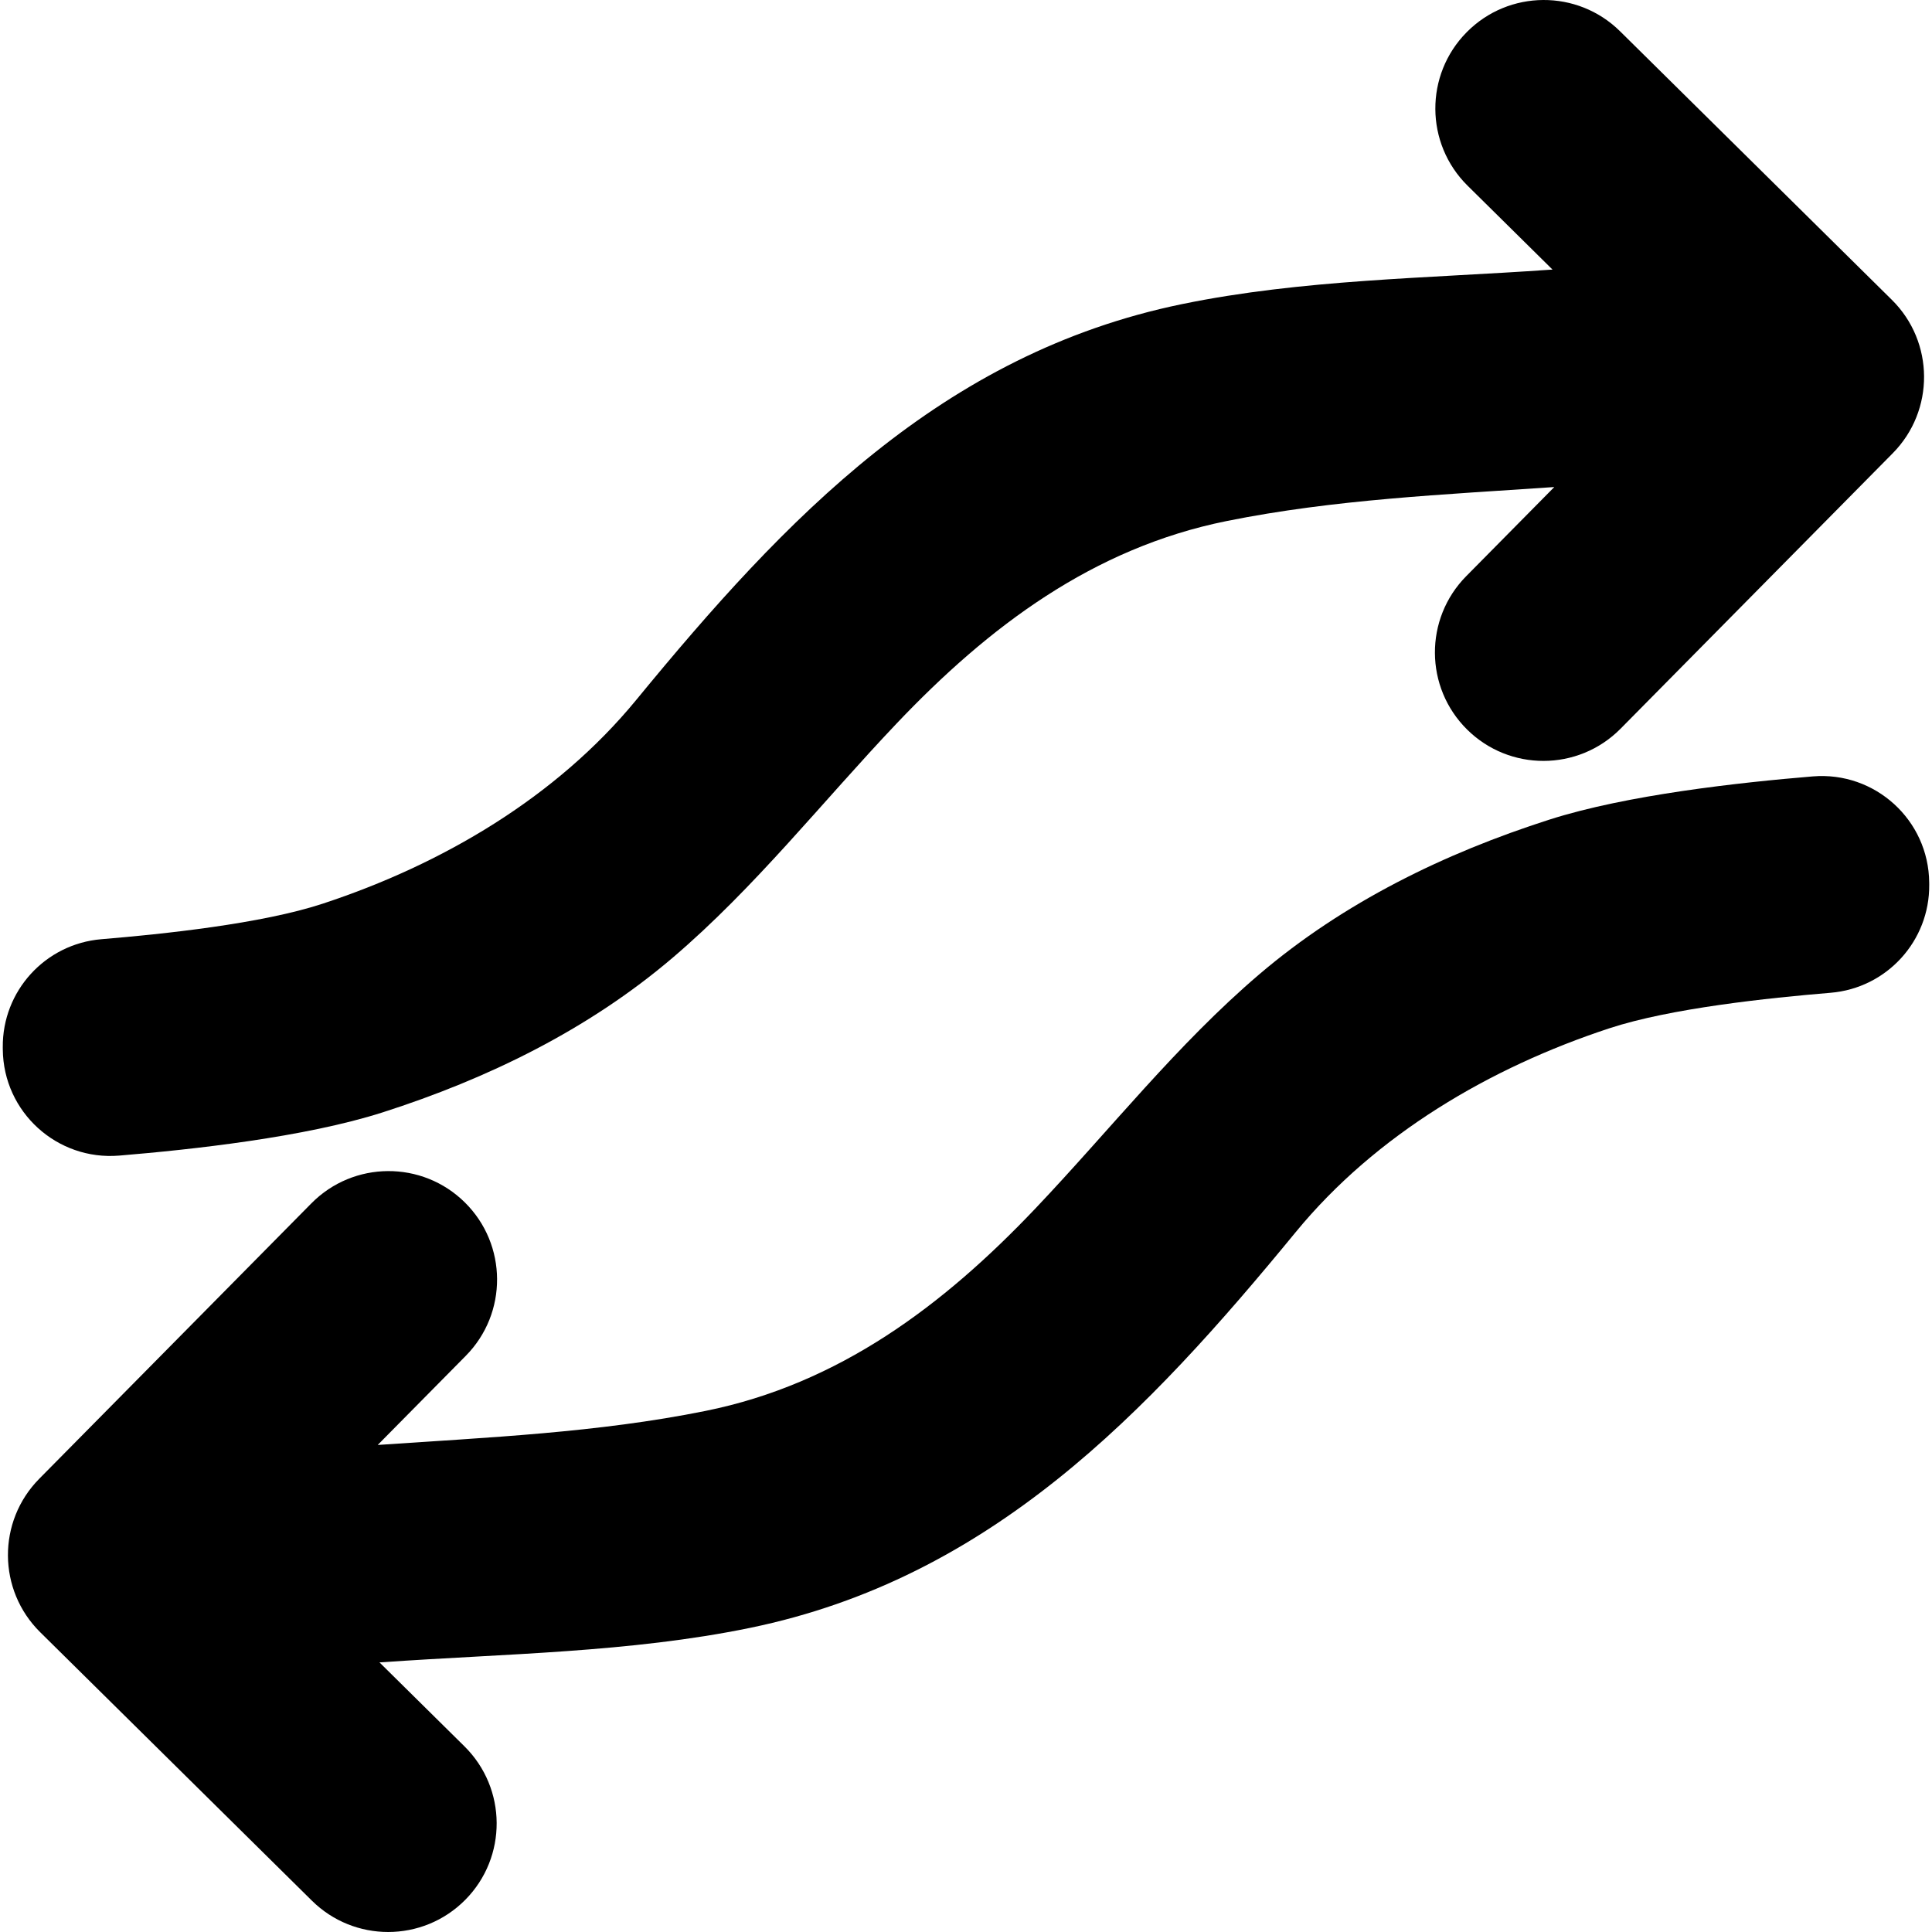
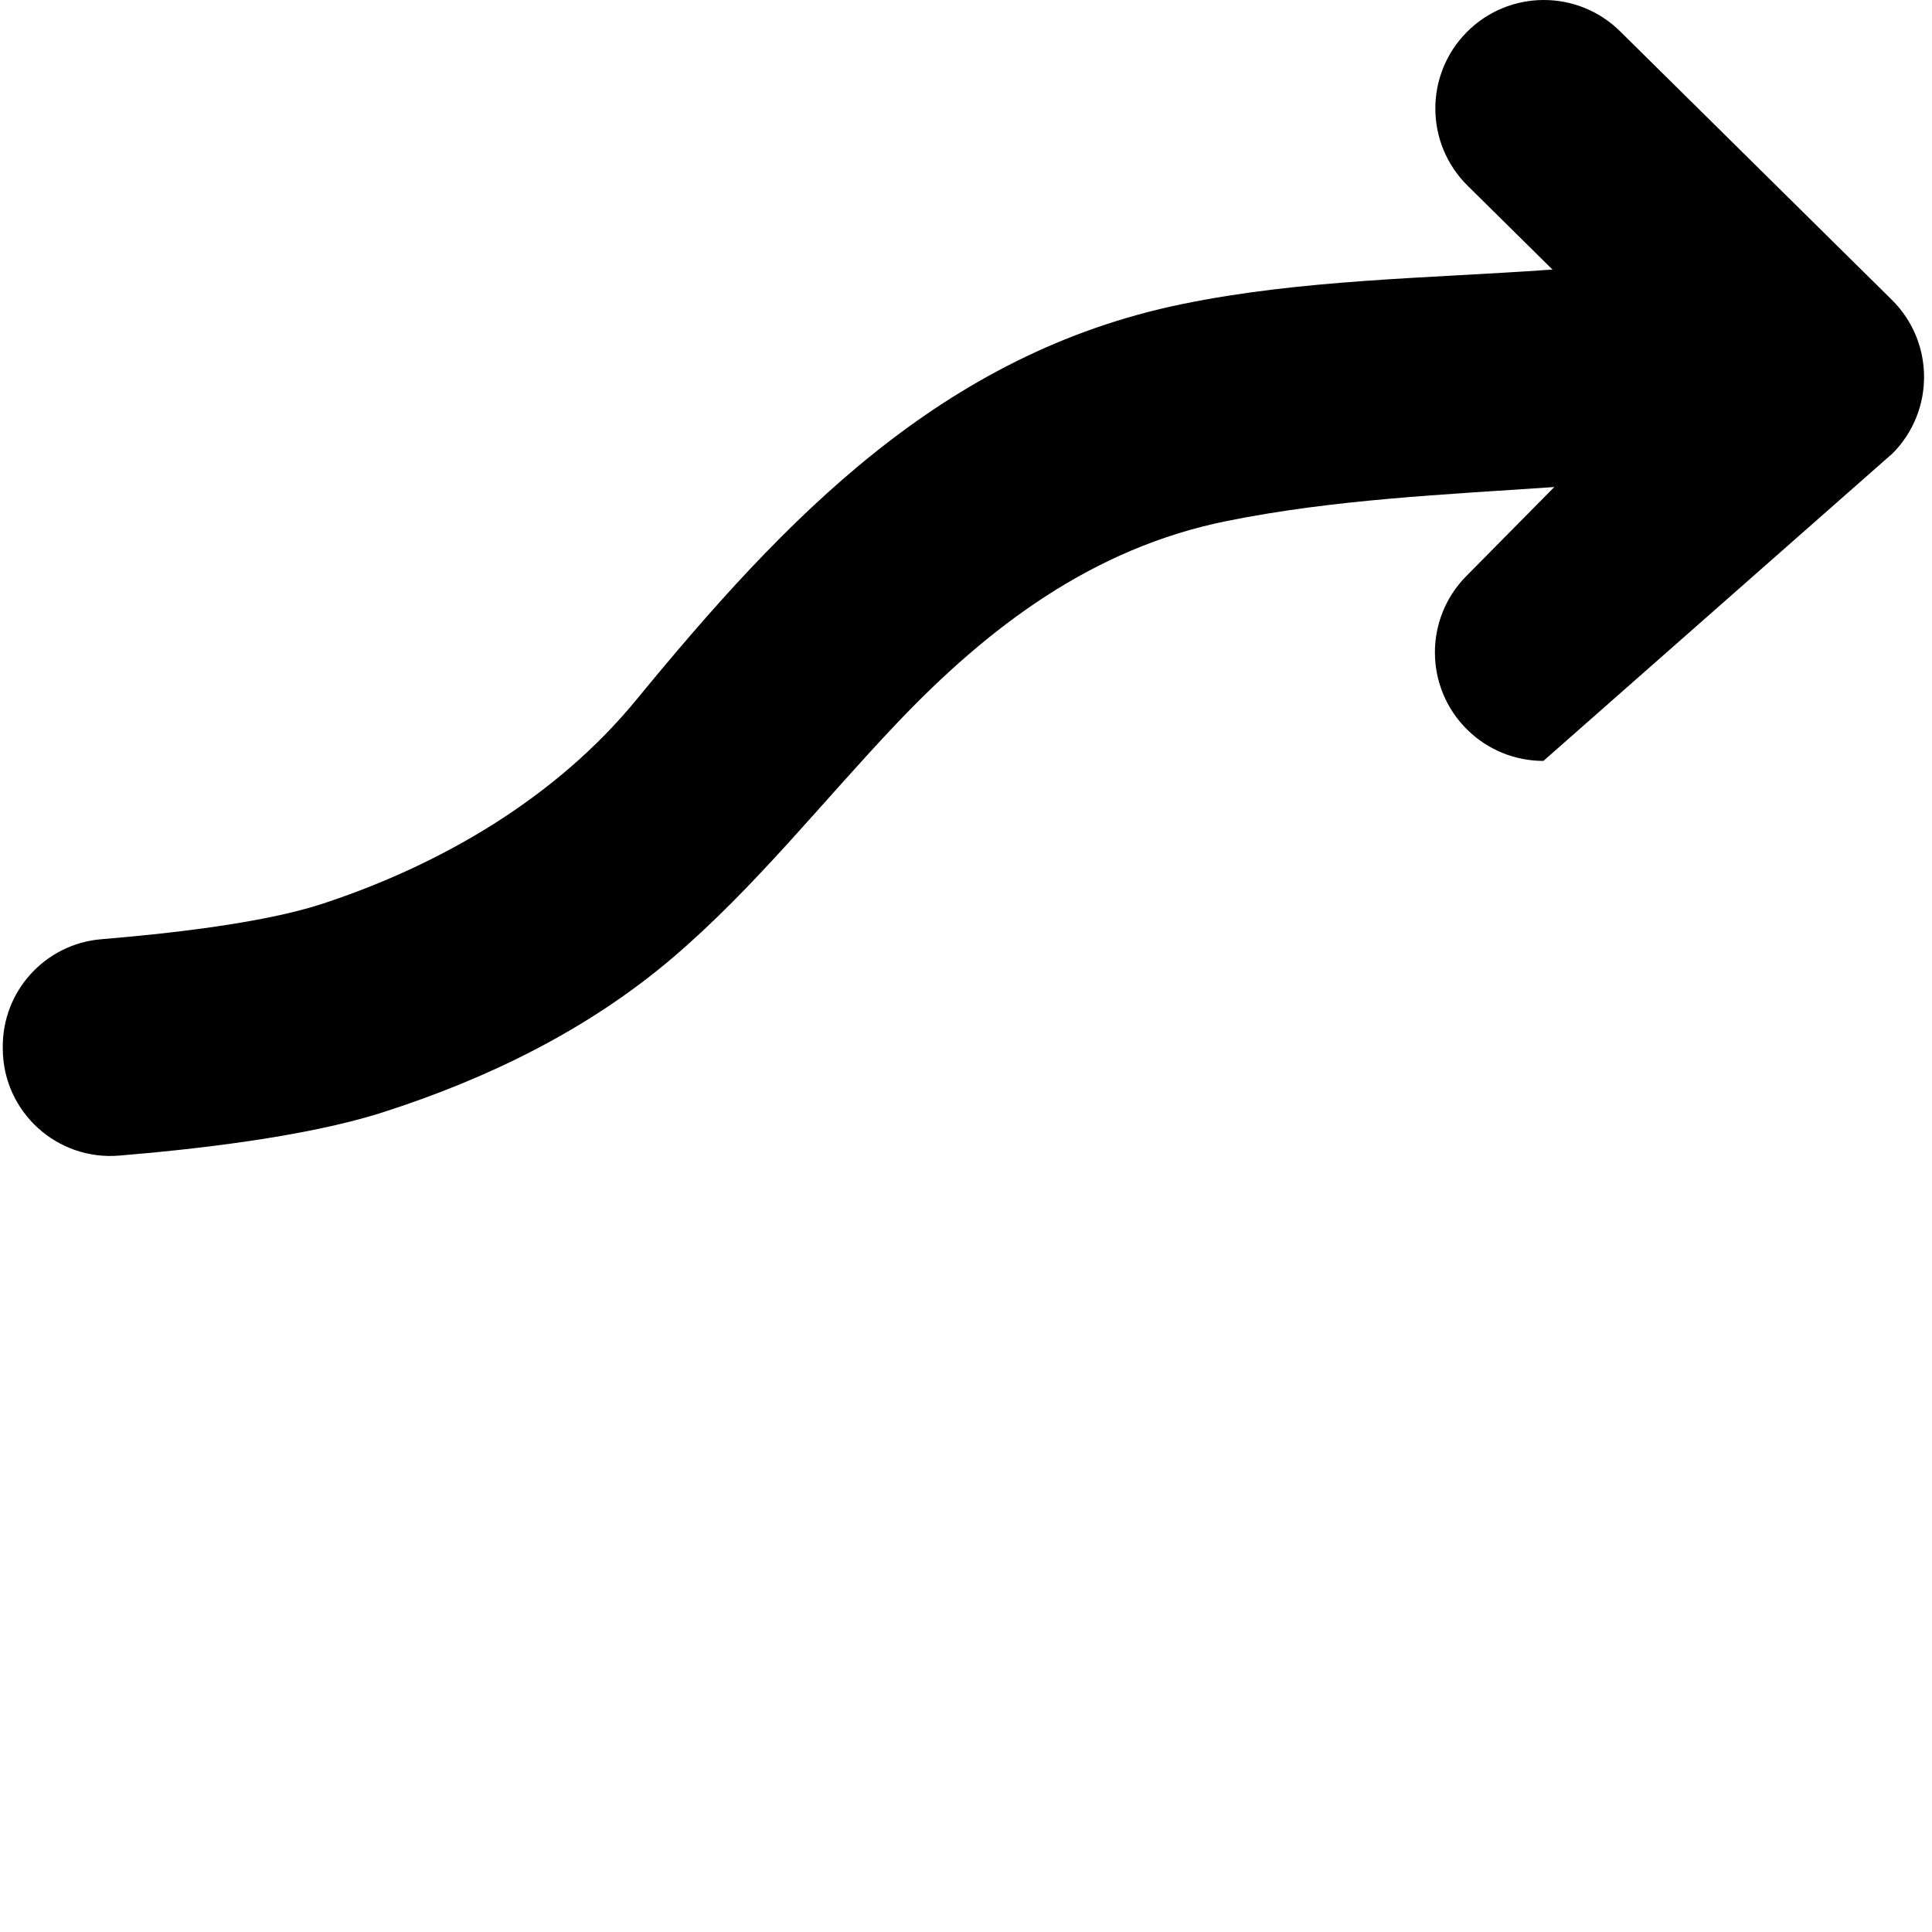
<svg xmlns="http://www.w3.org/2000/svg" fill="#000000" version="1.1" id="Capa_1" width="800px" height="800px" viewBox="0 0 934.846 934.846" xml:space="preserve">
  <g>
-     <path d="M57.69,559.163c35.15-2.921,89.828-8.858,127.491-20.925c50.821-16.283,99.463-40.017,140.245-74.767    c39.894-33.993,72.403-75.456,108.373-113.338c44.713-47.091,95.163-84.977,159.719-98.006    c52.231-10.542,105.215-12.79,158.563-16.461l-42.604,43.118c-20.379,20.625-20.18,53.866,0.445,74.245    c10.232,10.11,23.567,15.155,36.898,15.155c13.541,0,27.077-5.207,37.347-15.6L915.85,219.314    c20.379-20.625,20.181-53.866-0.444-74.245L783.924,15.155c-20.625-20.379-53.865-20.18-74.245,0.445    c-20.379,20.625-20.18,53.866,0.445,74.245l41.107,40.618c-0.465,0.021-0.927,0.029-1.394,0.062    c-59.008,4.178-119.833,4.668-177.931,16.633c-116.232,23.938-191.961,103.705-264.025,191.489    c-38.822,47.292-94.123,79.66-151.673,98.601c-29.669,9.765-77.115,14.714-107.157,17.215    c-27.161,2.261-47.978,25.08-47.709,52.333l0.01,1.061C1.651,538.084,27.565,561.666,57.69,559.163z" />
-     <path d="M877.155,375.683c-35.15,2.921-89.828,8.858-127.491,20.926c-50.821,16.282-99.463,40.016-140.245,74.766    c-39.894,33.992-72.403,75.456-108.373,113.338c-44.712,47.091-95.163,84.977-159.719,98.006    c-52.231,10.542-105.215,12.79-158.563,16.461l42.604-43.118c20.379-20.625,20.18-53.865-0.445-74.245    c-20.625-20.379-53.866-20.179-74.245,0.445L18.997,715.533c-20.379,20.625-20.18,53.866,0.445,74.245l131.48,129.912    c10.232,10.11,23.567,15.155,36.898,15.155c13.541,0,27.078-5.207,37.347-15.6c20.379-20.625,20.18-53.866-0.445-74.245    l-41.108-40.619c0.464-0.021,0.927-0.029,1.394-0.062c59.008-4.179,119.833-4.668,177.931-16.634    c116.233-23.938,191.963-103.705,264.025-191.488c38.822-47.292,94.123-79.66,151.673-98.602    c29.669-9.765,77.115-14.714,107.157-17.215c27.161-2.261,47.978-25.08,47.709-52.333l-0.01-1.061    C933.194,396.761,907.28,373.179,877.155,375.683z" />
+     <path d="M57.69,559.163c35.15-2.921,89.828-8.858,127.491-20.925c50.821-16.283,99.463-40.017,140.245-74.767    c39.894-33.993,72.403-75.456,108.373-113.338c44.713-47.091,95.163-84.977,159.719-98.006    c52.231-10.542,105.215-12.79,158.563-16.461l-42.604,43.118c-20.379,20.625-20.18,53.866,0.445,74.245    c10.232,10.11,23.567,15.155,36.898,15.155L915.85,219.314    c20.379-20.625,20.181-53.866-0.444-74.245L783.924,15.155c-20.625-20.379-53.865-20.18-74.245,0.445    c-20.379,20.625-20.18,53.866,0.445,74.245l41.107,40.618c-0.465,0.021-0.927,0.029-1.394,0.062    c-59.008,4.178-119.833,4.668-177.931,16.633c-116.232,23.938-191.961,103.705-264.025,191.489    c-38.822,47.292-94.123,79.66-151.673,98.601c-29.669,9.765-77.115,14.714-107.157,17.215    c-27.161,2.261-47.978,25.08-47.709,52.333l0.01,1.061C1.651,538.084,27.565,561.666,57.69,559.163z" />
  </g>
</svg>